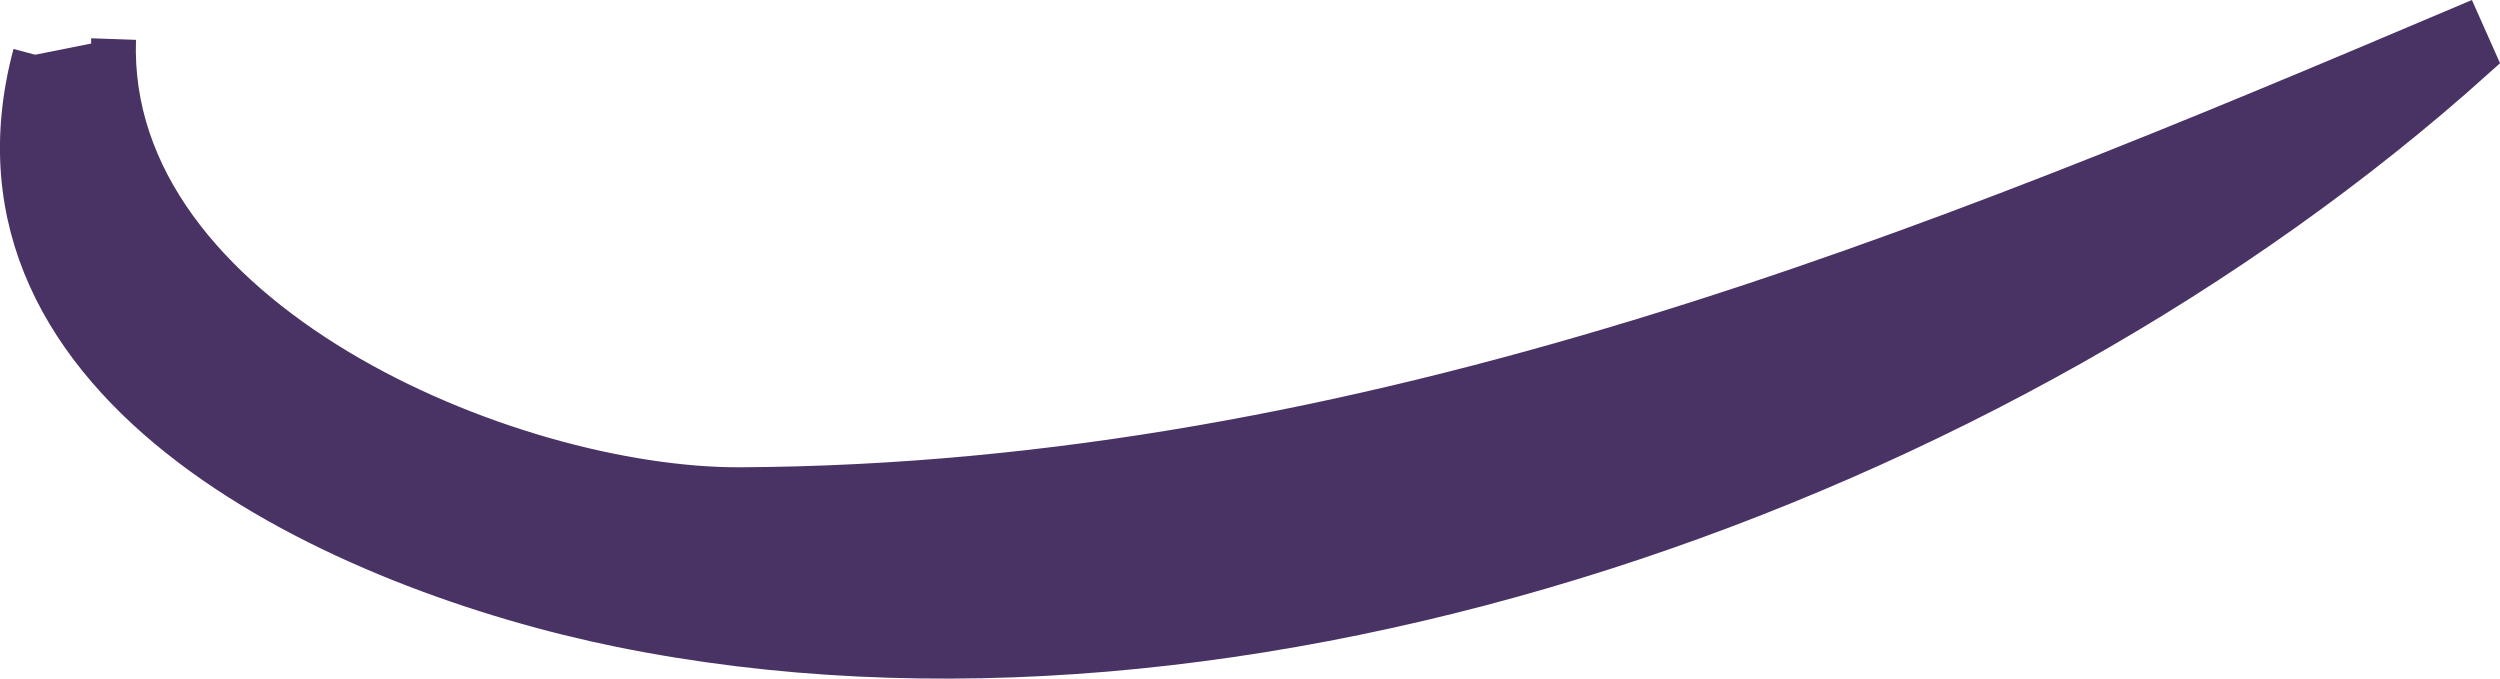
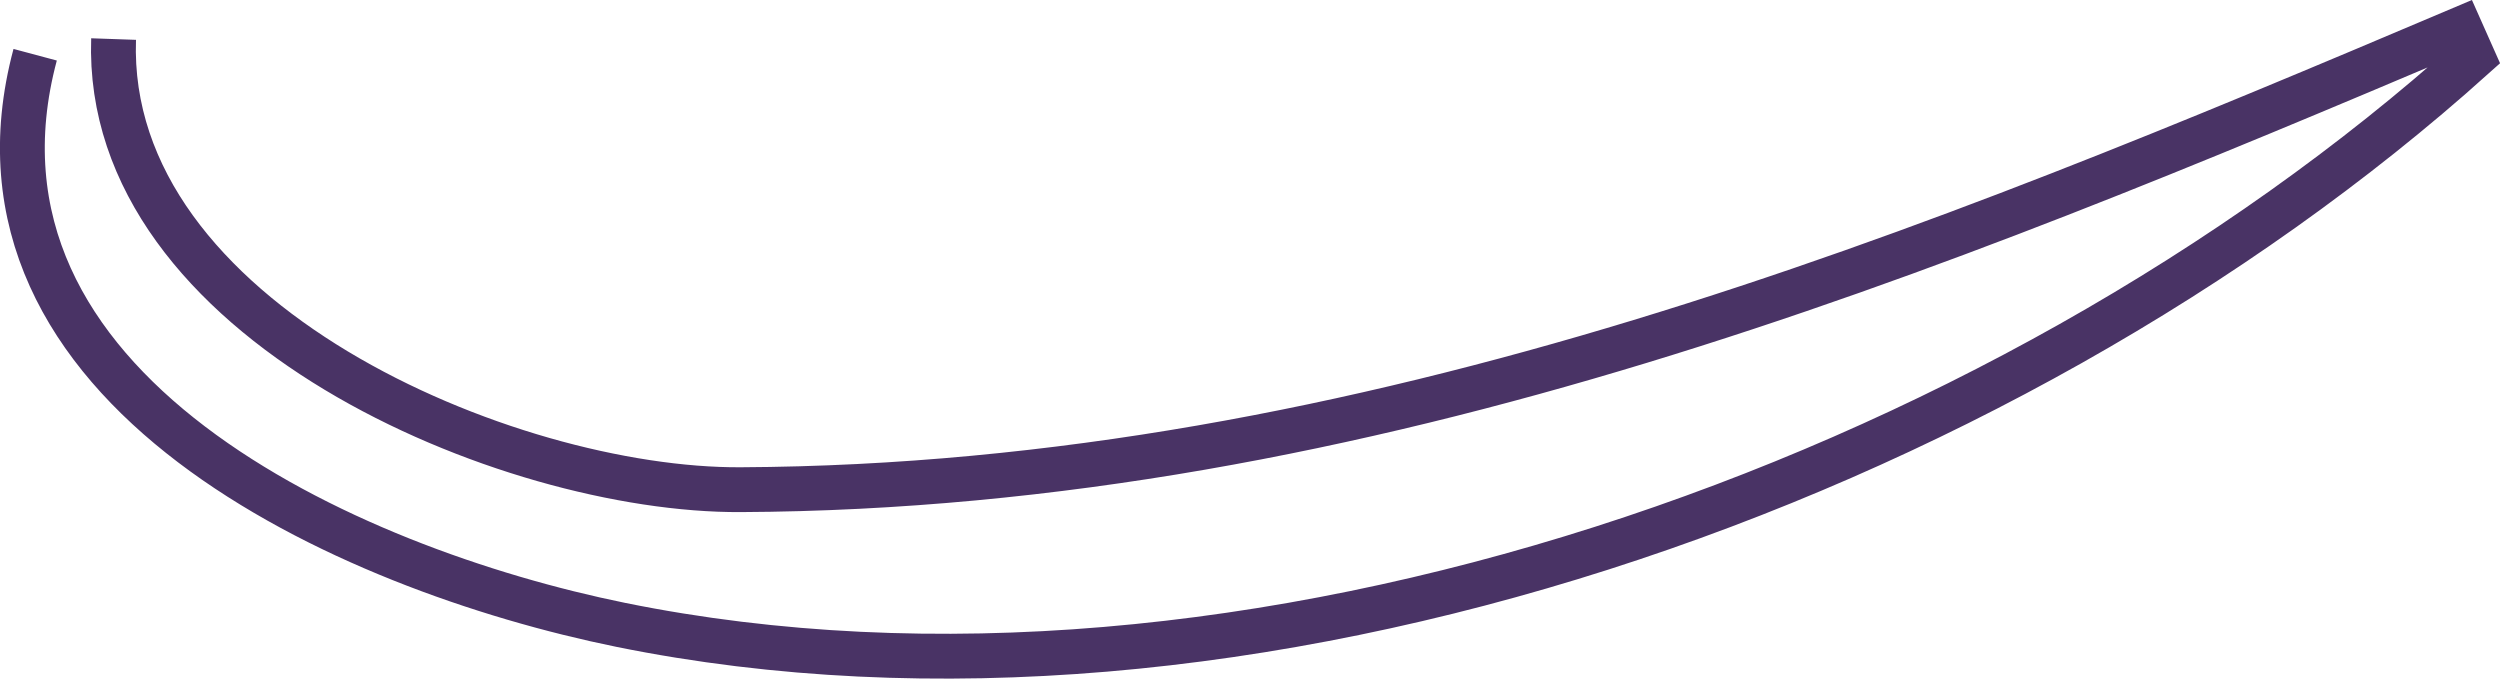
<svg xmlns="http://www.w3.org/2000/svg" fill="none" height="100%" overflow="visible" preserveAspectRatio="none" style="display: block;" viewBox="0 0 32.067 8.705" width="100%">
  <g id="Vector">
-     <path clip-rule="evenodd" d="M1.457 0.501C1.331 4.115 6.513 6.298 9.501 6.281C17.568 6.241 24.848 3.219 31.559 0.375L31.72 0.737C25.635 6.201 15.925 9.631 7.967 8.016C4.439 7.298 -0.698 4.994 0.451 0.702" fill="#493365" fill-rule="evenodd" />
    <path d="M1.457 0.501C1.331 4.115 6.513 6.298 9.501 6.281C17.568 6.241 24.848 3.219 31.559 0.375L31.72 0.737C25.635 6.201 15.925 9.631 7.967 8.016C4.439 7.298 -0.698 4.994 0.451 0.702" stroke="#493365" stroke-width="0.575" />
  </g>
</svg>